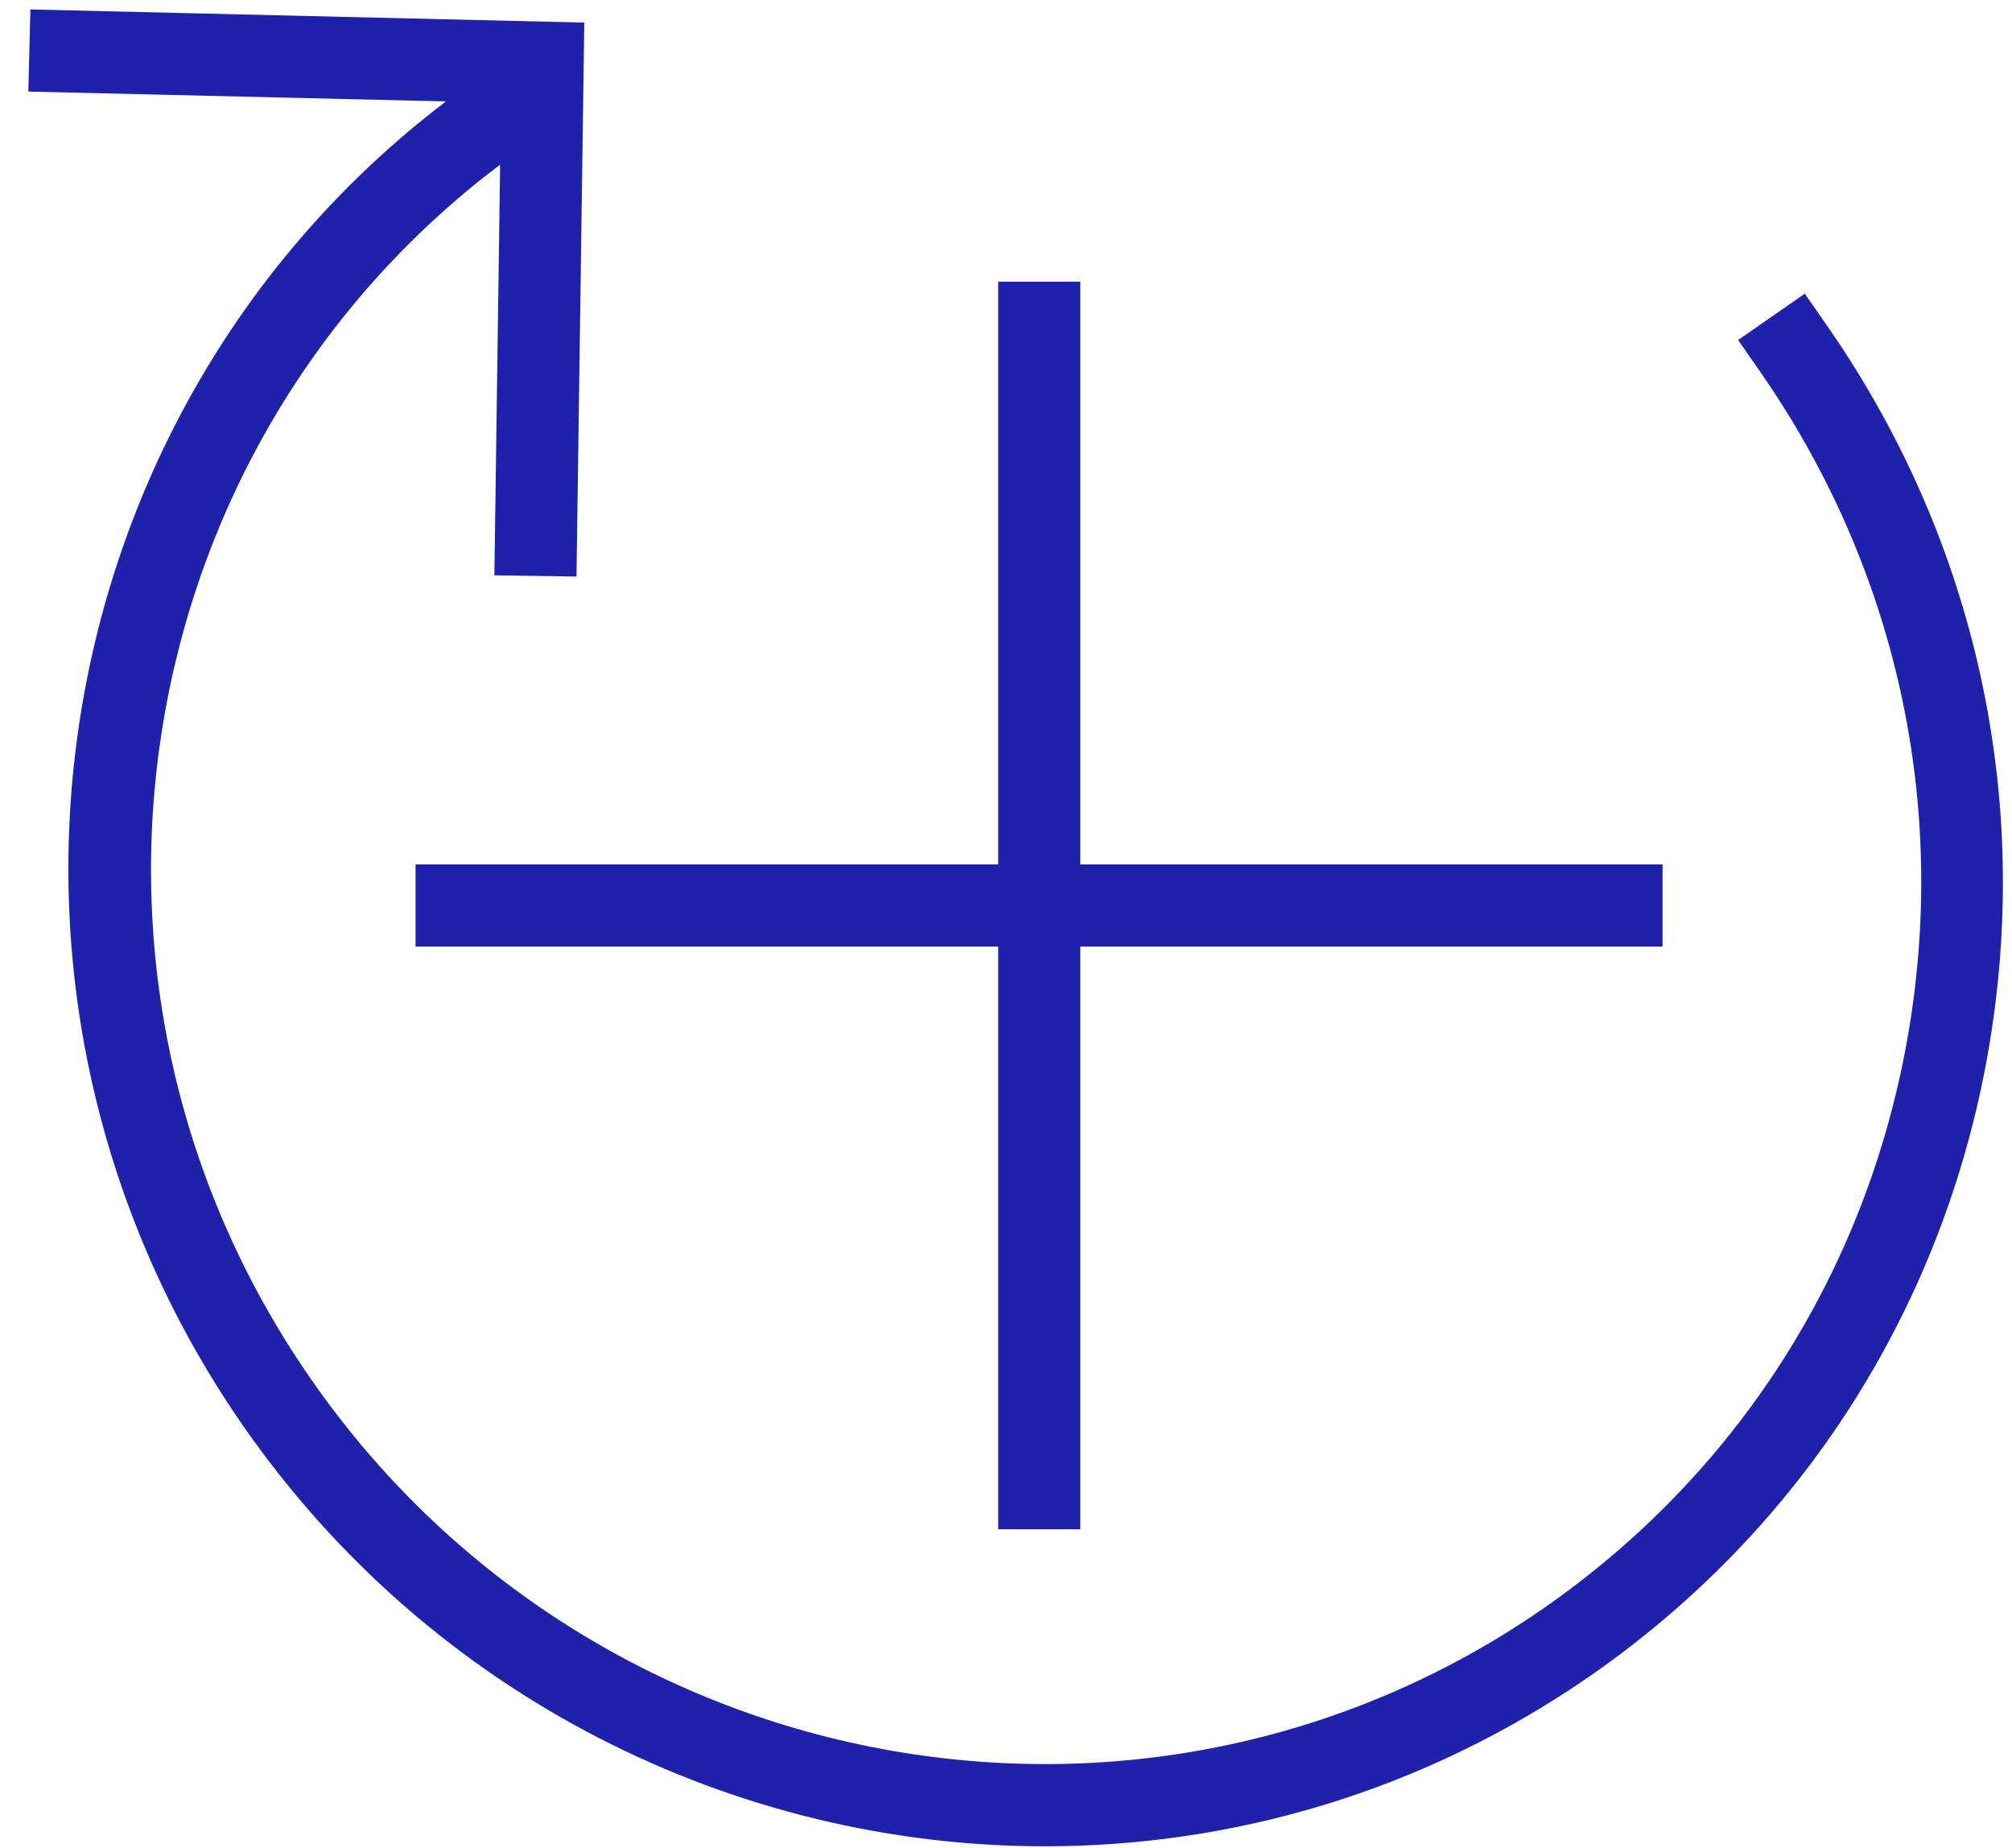
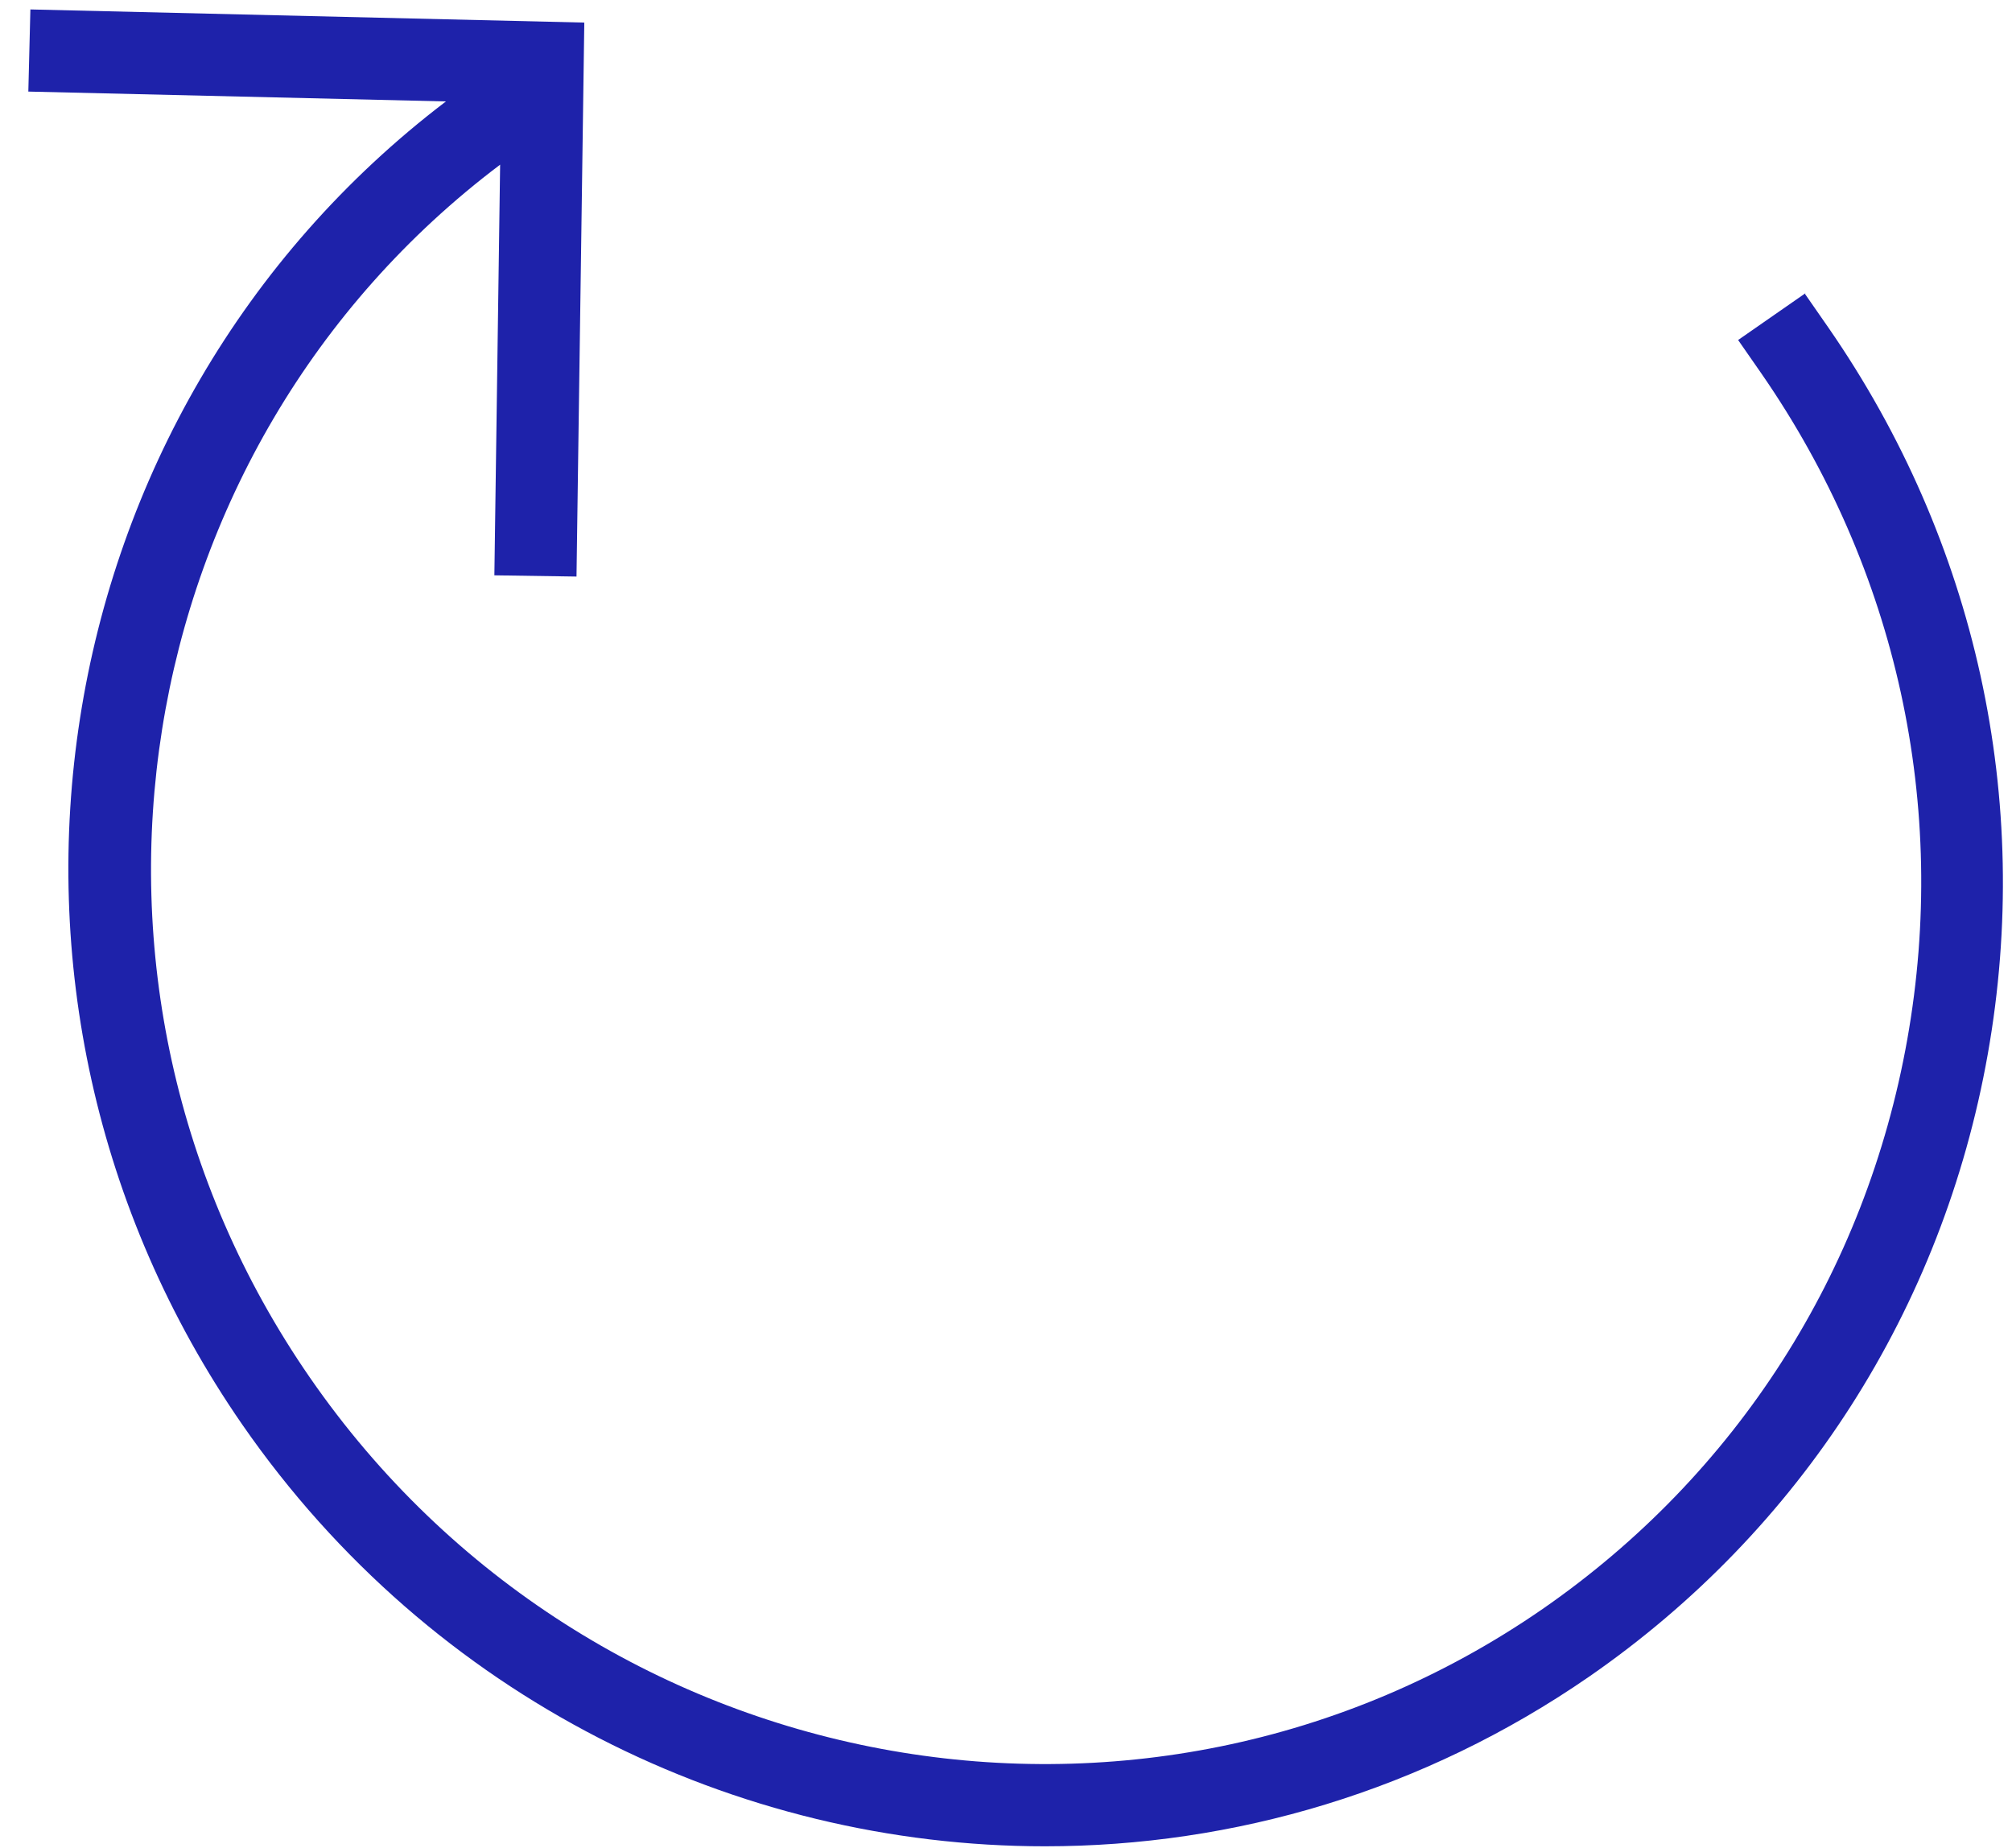
<svg xmlns="http://www.w3.org/2000/svg" fill="none" viewBox="0 0 49 45" height="45" width="49">
  <path fill="#1E22AA" d="M43.97 7.14L42.33 8.28L42.9 9.1C46.2 13.87 47.46 19.63 46.45 25.31C45.44 30.99 42.29 35.91 37.57 39.18C27.82 45.92 14.36 43.4 7.55 33.55C0.91 23.95 3.04 10.9 12.18 4.01L12.04 14.01L14.04 14.04L14.23 0.55L0.74 0.23L0.69 2.23L10.86 2.47C0.94 10.02 -1.33 24.24 5.9 34.69C10.52 41.36 17.94 44.96 25.45 44.96C30.04 44.96 34.66 43.62 38.7 40.83C43.86 37.26 47.31 31.87 48.41 25.67C49.51 19.47 48.13 13.18 44.53 7.98L43.96 7.16L43.97 7.14Z" />
-   <path fill="#1E22AA" d="M10.12 21.05V23.05H24.31V37.24H26.31V23.05H40.49V21.05H26.31V6.86H24.31V21.05H10.12Z" />
</svg>